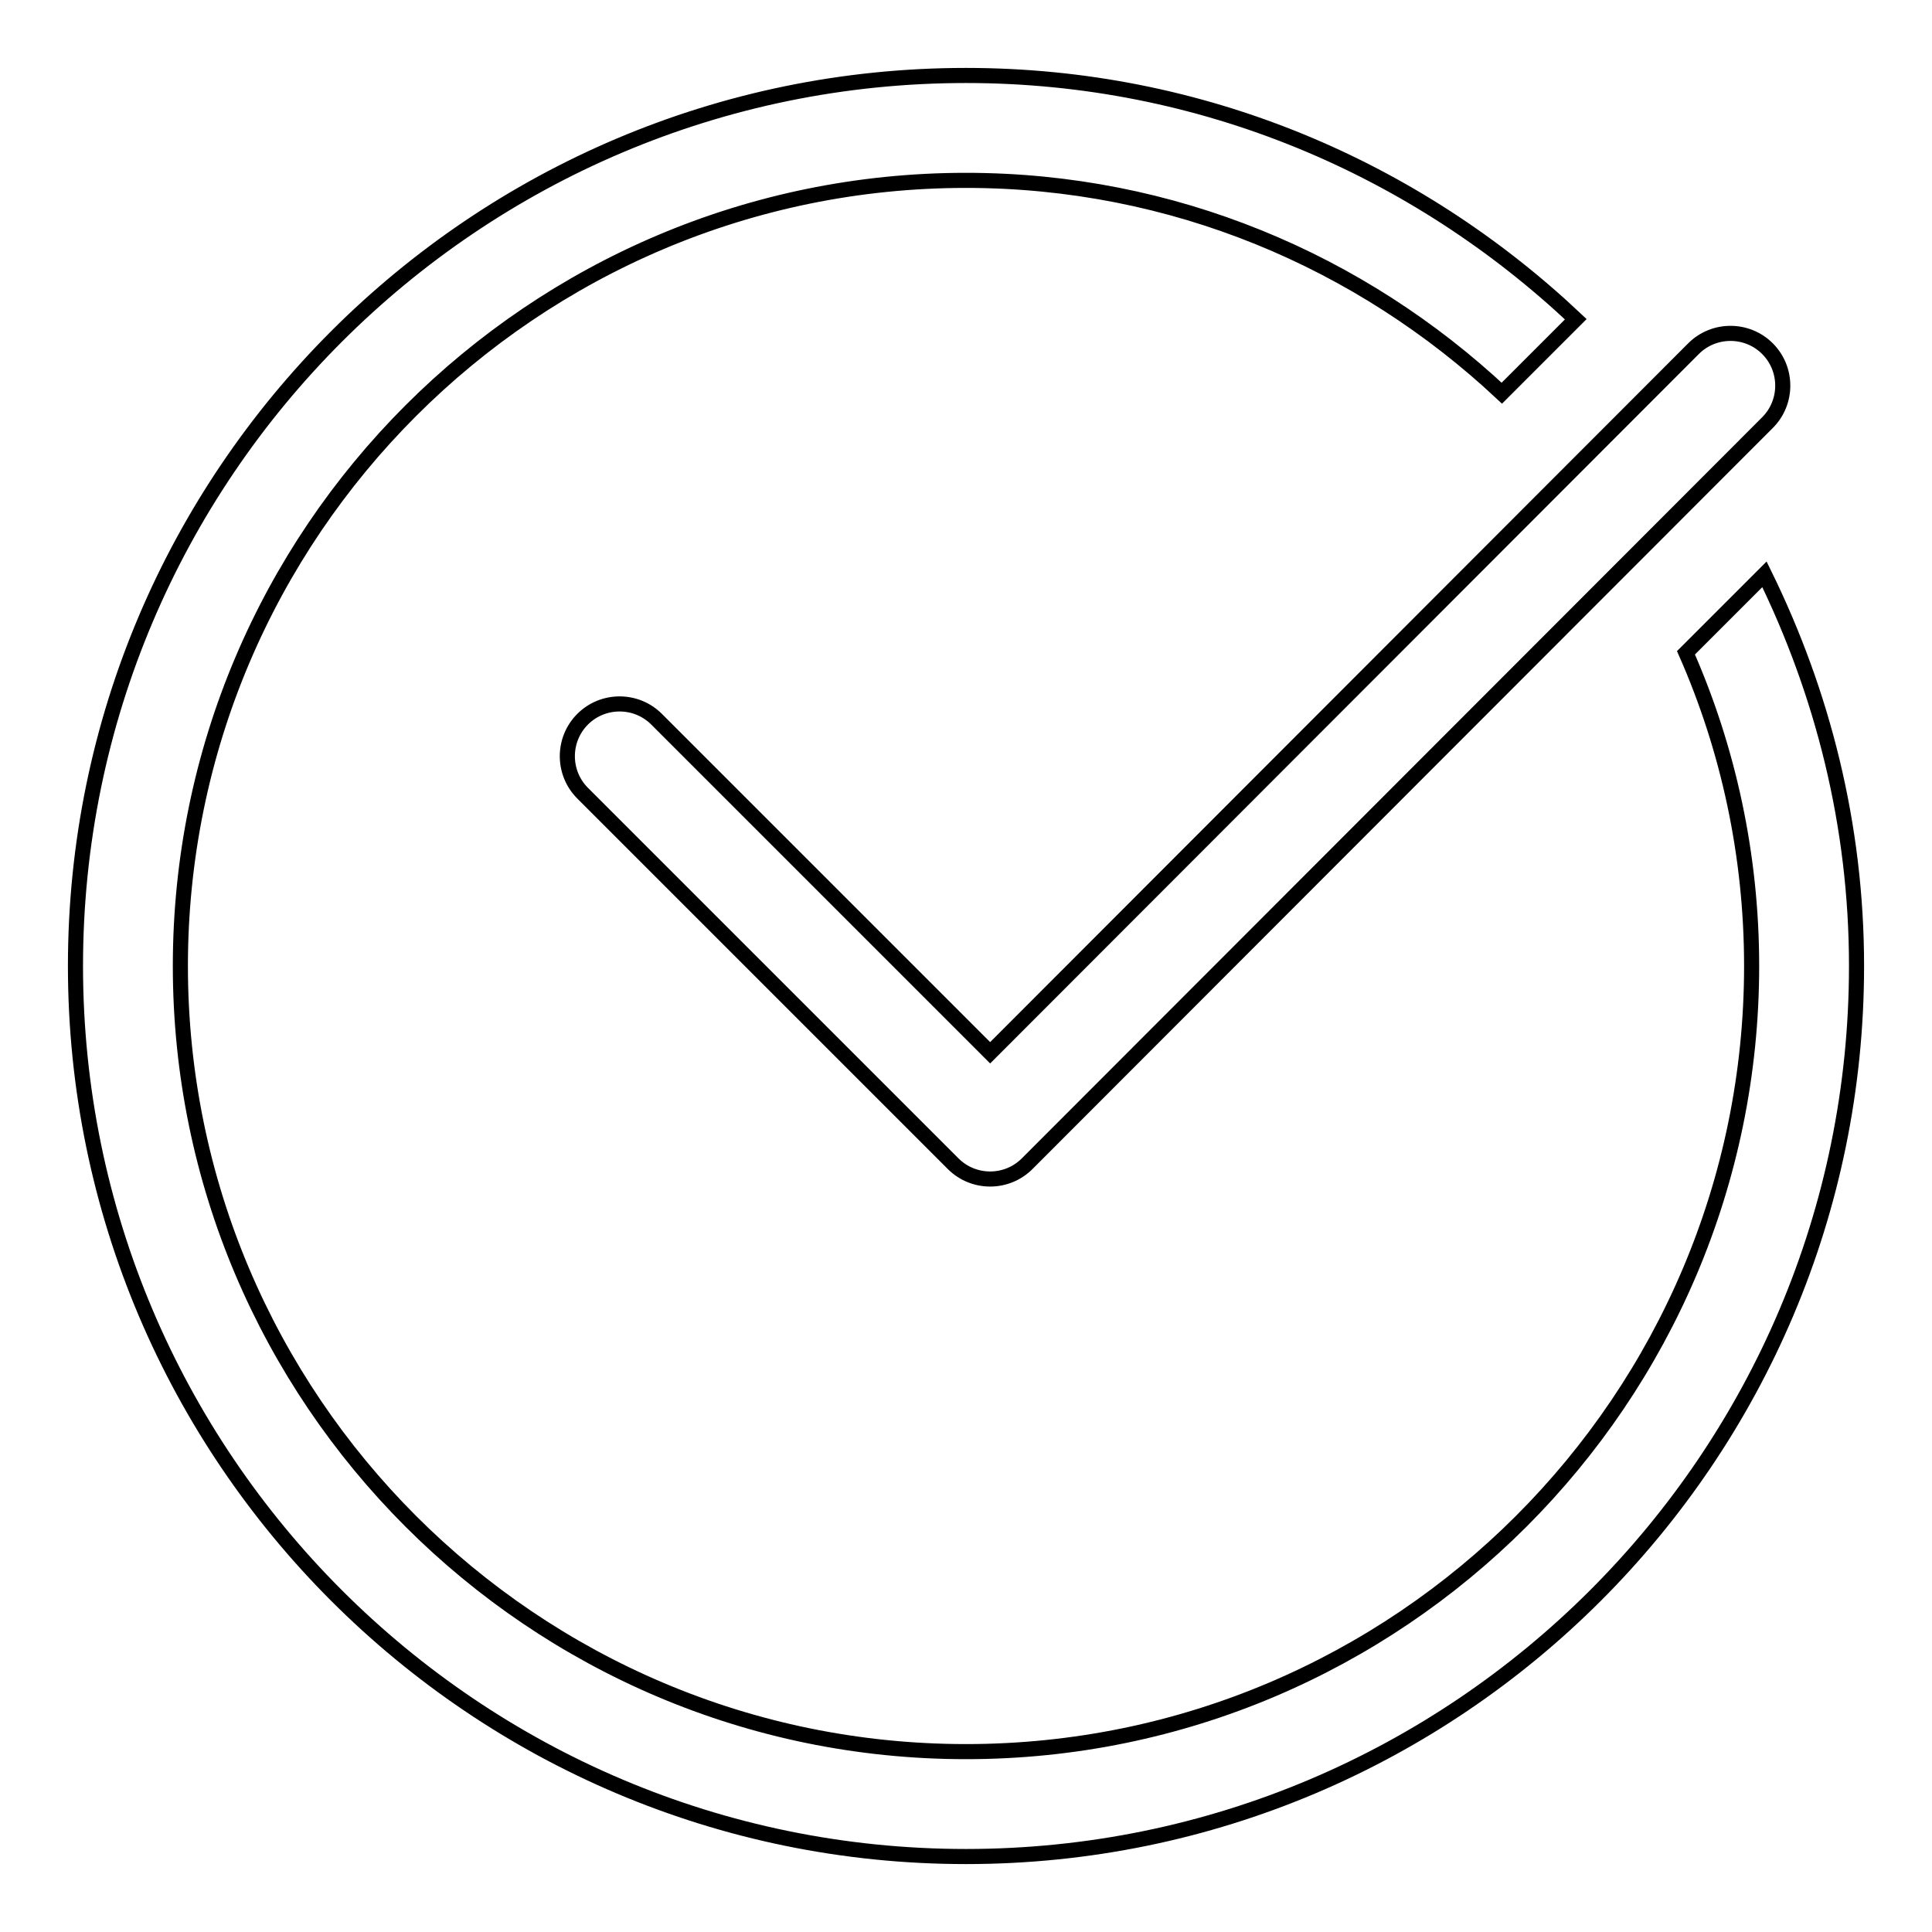
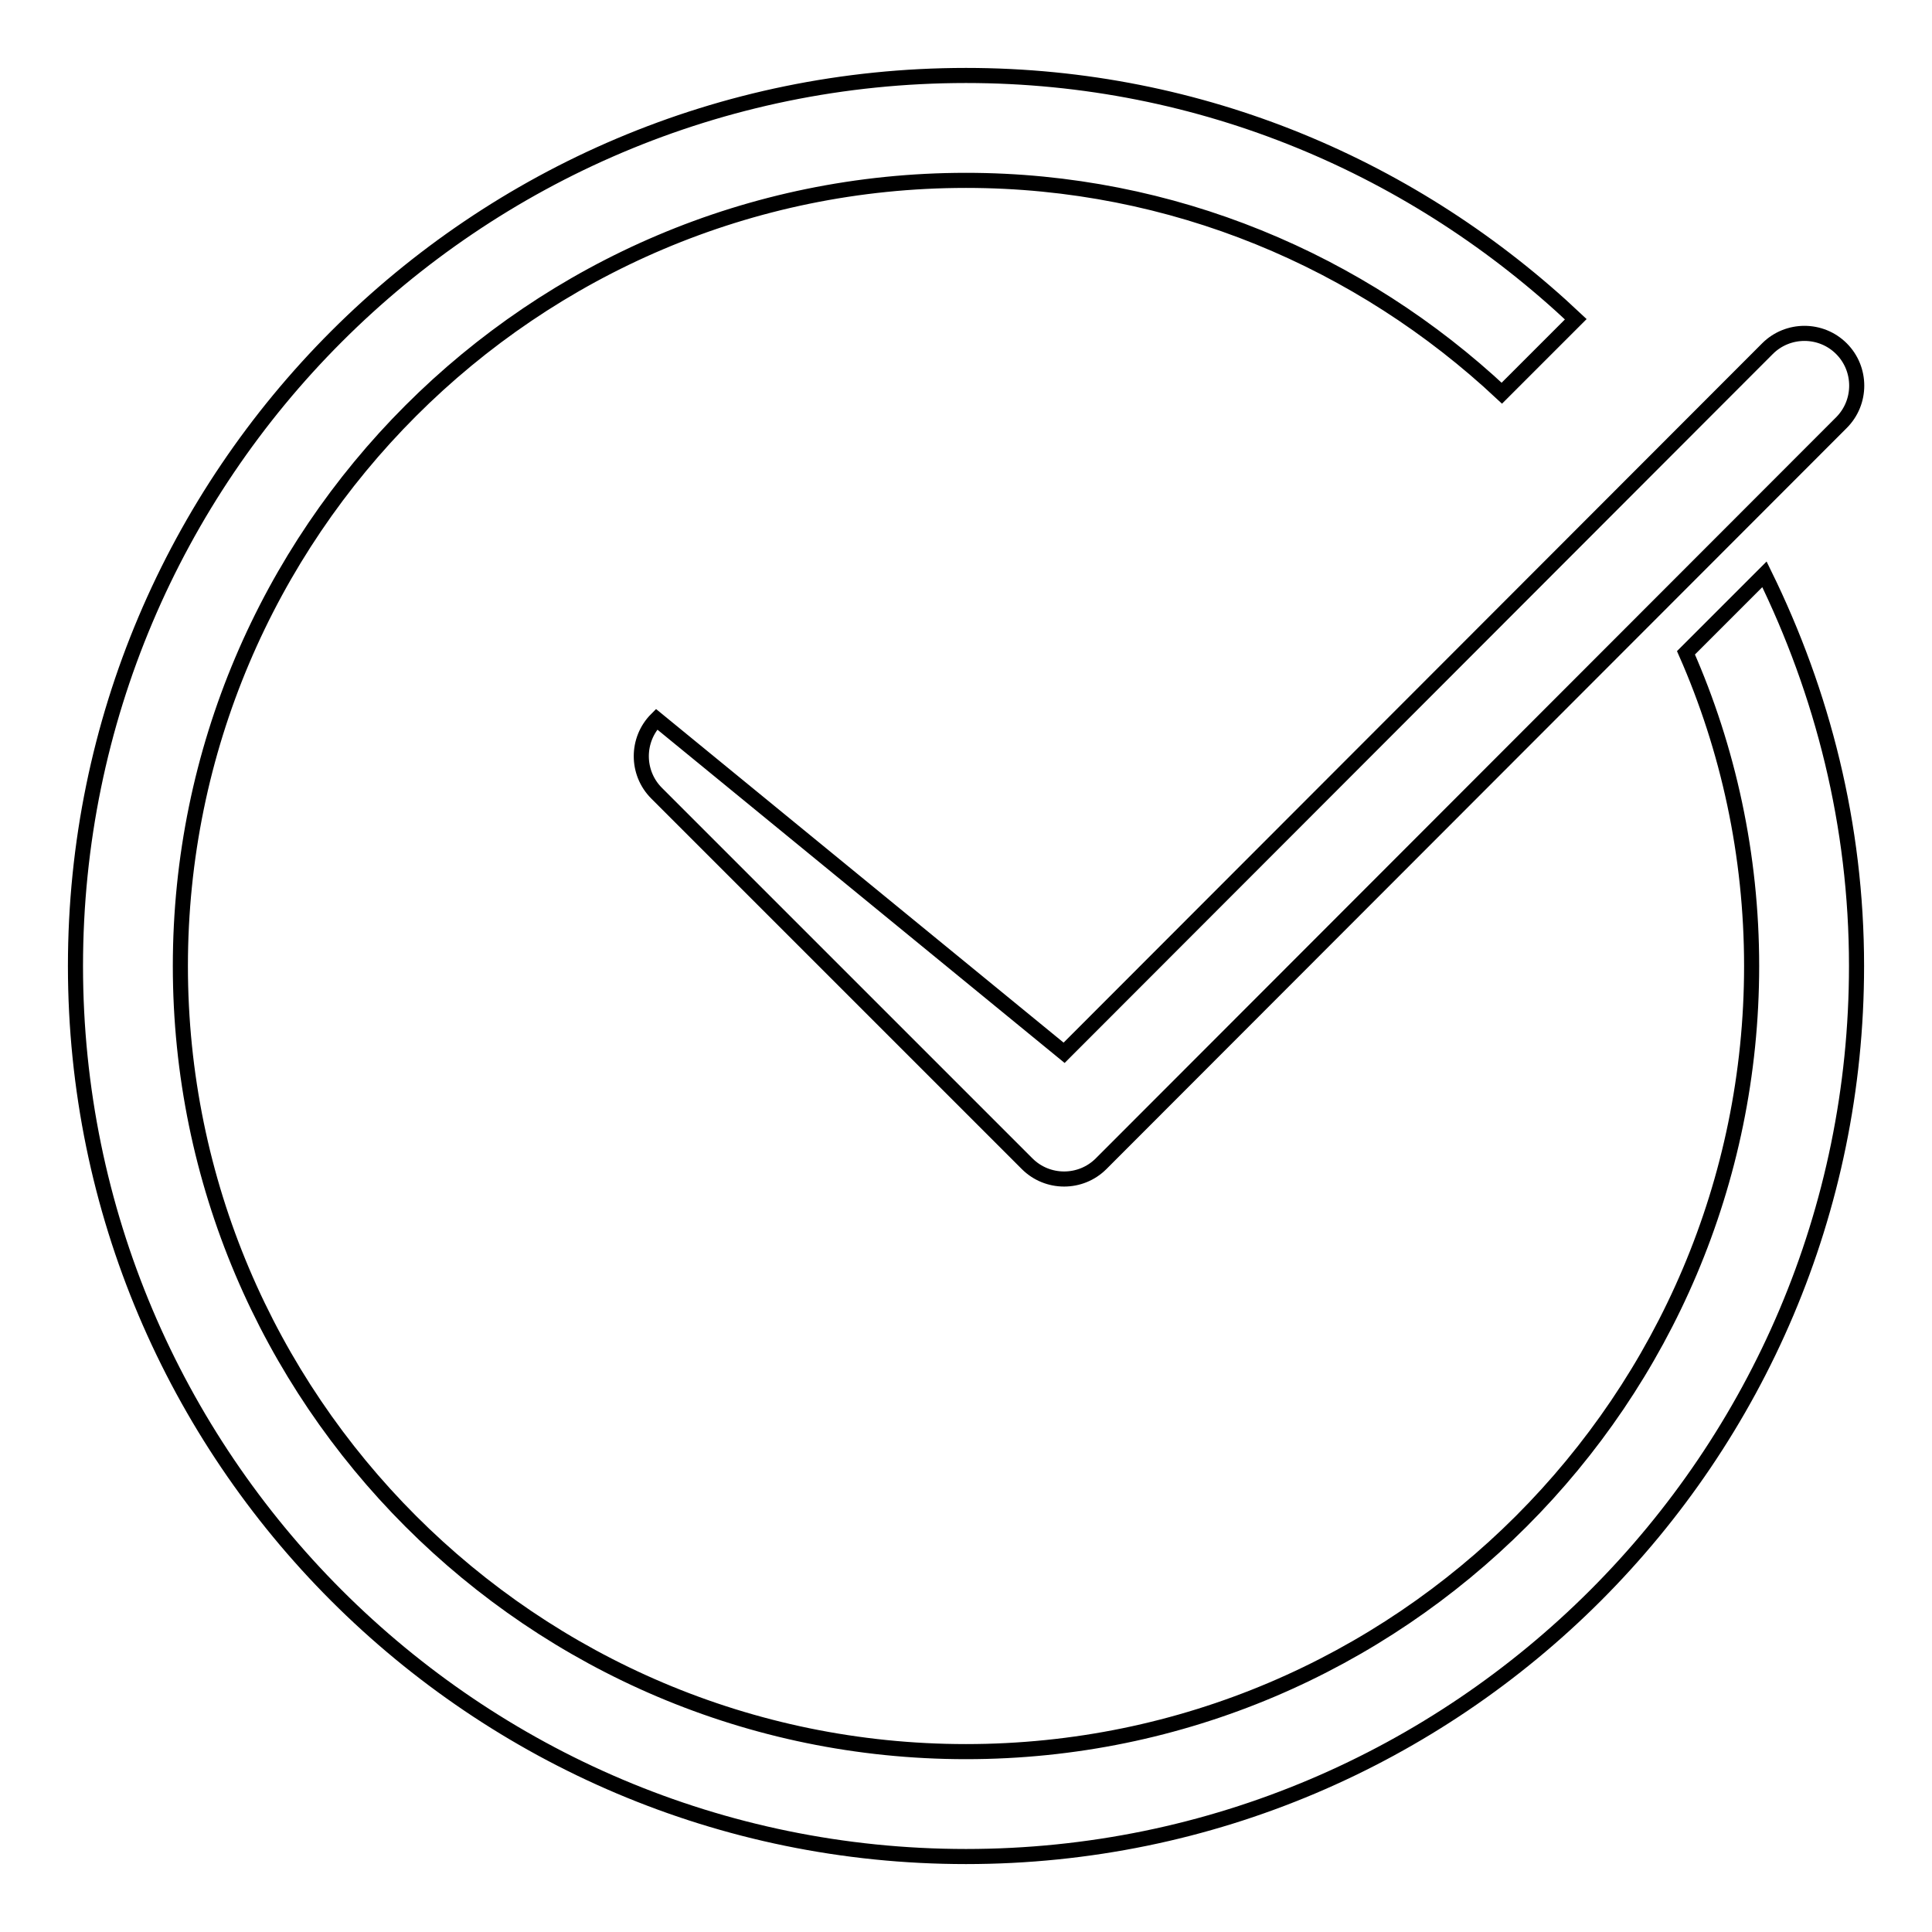
<svg xmlns="http://www.w3.org/2000/svg" version="1.1" x="0px" y="0px" viewBox="0 0 256 256" enable-background="new 0 0 256 256" xml:space="preserve">
  <g>
-     <path stroke-width="2" fill-opacity="0" stroke="#000000" d="M87,95.3c-2.7-2.7-7.1-2.7-9.8,0c-2.7,2.7-2.7,7.1,0,9.8l49.1,49.1c2.7,2.7,7.1,2.7,9.8,0l98.1-98.2 c2.7-2.7,2.7-7.1,0-9.8c-2.7-2.7-7.1-2.7-9.8,0l-93.2,93.3L87,95.3z M233.8,76.1l-10.4,10.4c5.6,12.7,8.7,26.8,8.7,41.5 c0,57.4-46.7,104.1-104.1,104.1c-57.4,0-104.1-46.7-104.1-104.1C23.9,70.6,70.6,23.9,128,23.9c27.4,0,52.3,10.7,71,28.2l9.8-9.8 C187.6,22.3,159.3,10,128,10C62.9,10,10,62.9,10,128c0,65.1,52.9,118,118,118c65.1,0,118-52.9,118-118 C246,109.3,241.5,91.8,233.8,76.1z" />
+     <path stroke-width="2" fill-opacity="0" stroke="#000000" d="M87,95.3c-2.7,2.7-2.7,7.1,0,9.8l49.1,49.1c2.7,2.7,7.1,2.7,9.8,0l98.1-98.2 c2.7-2.7,2.7-7.1,0-9.8c-2.7-2.7-7.1-2.7-9.8,0l-93.2,93.3L87,95.3z M233.8,76.1l-10.4,10.4c5.6,12.7,8.7,26.8,8.7,41.5 c0,57.4-46.7,104.1-104.1,104.1c-57.4,0-104.1-46.7-104.1-104.1C23.9,70.6,70.6,23.9,128,23.9c27.4,0,52.3,10.7,71,28.2l9.8-9.8 C187.6,22.3,159.3,10,128,10C62.9,10,10,62.9,10,128c0,65.1,52.9,118,118,118c65.1,0,118-52.9,118-118 C246,109.3,241.5,91.8,233.8,76.1z" />
  </g>
</svg>